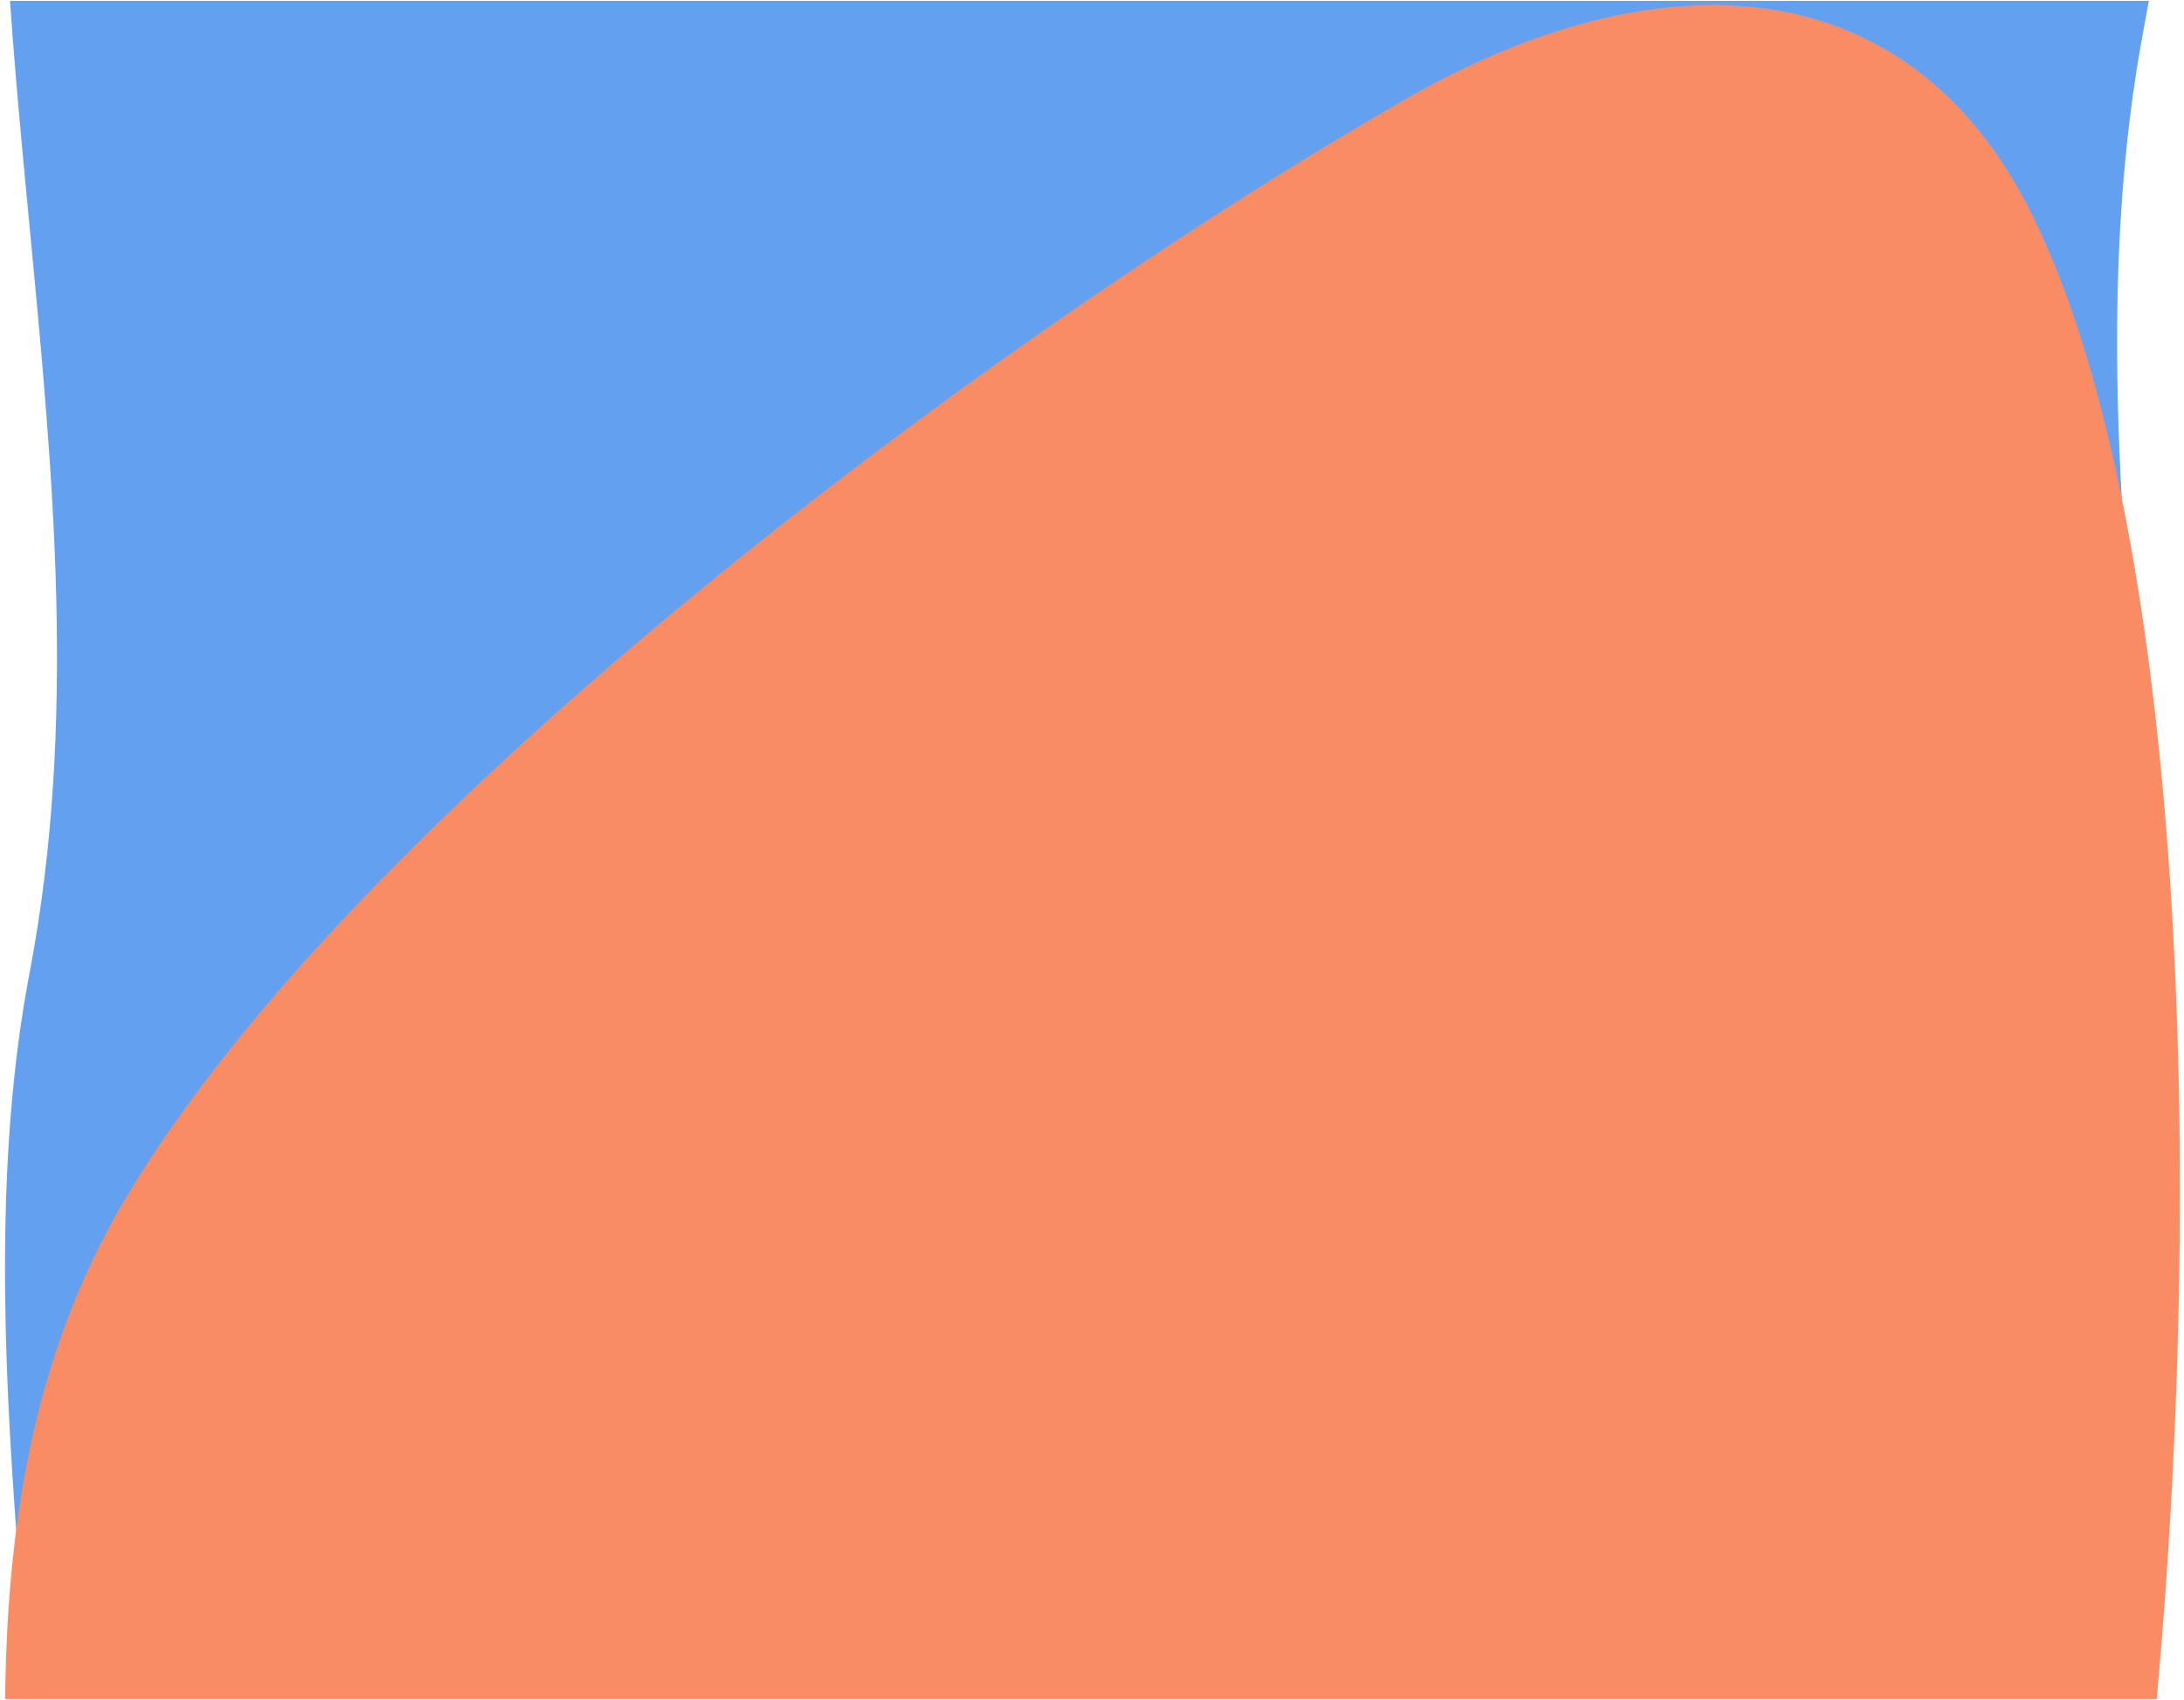
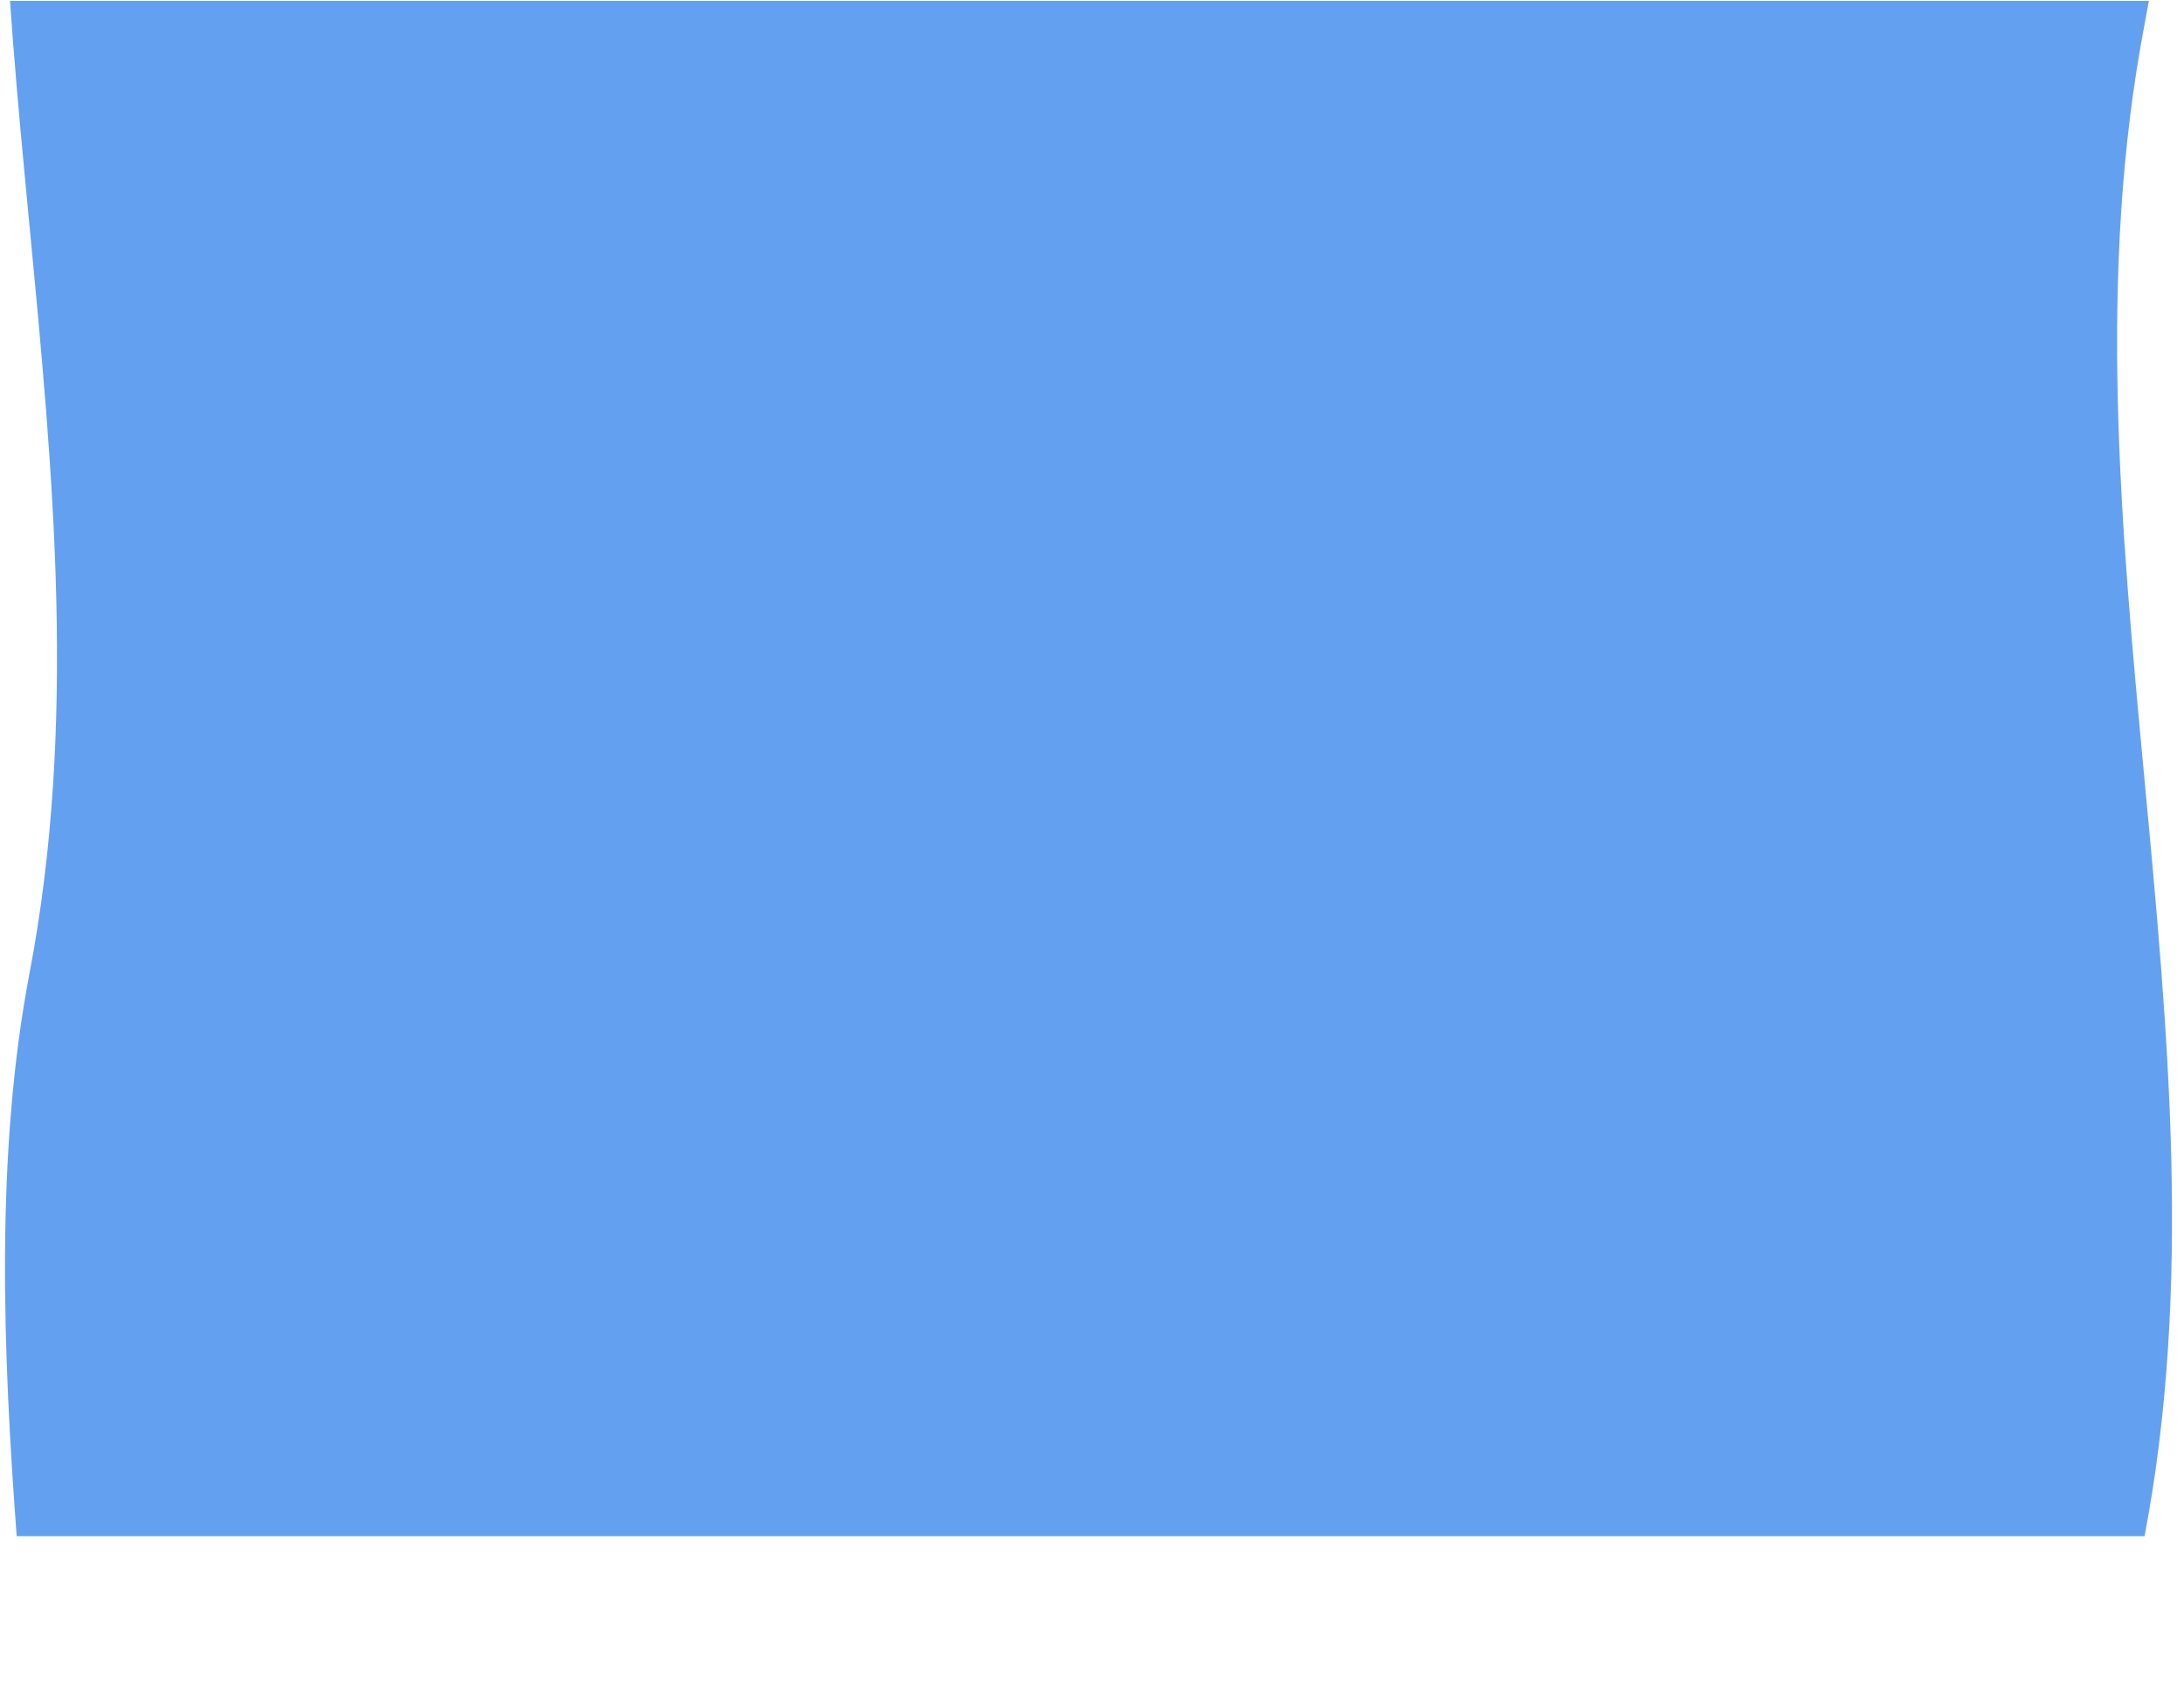
<svg xmlns="http://www.w3.org/2000/svg" width="1308" height="1018" viewBox="0 0 1308 1018" fill="none">
  <g clip-path="url(#clip0_6162_5054)">
    <path d="M1284.38 920.016C1341.34 621.862 1227.43 312.708 1284.38 14.548C1341.34 -283.606 1251.57 -578.181 1284.38 -879.92C1321.2 -1218.45 1309.69 -1635.25 1214.83 -1825.37C1139.39 -1976.6 987.856 -1978.22 840.789 -1894.05C596.966 -1754.5 207.916 -1465.44 71.465 -1231.88C-83.238 -967.074 74.659 -609.877 17.7 -311.723C-39.258 -13.569 74.659 284.585 17.7 582.745C-3.077 691.502 1.882 811.259 9.99 920.016H1284.38Z" fill="#64A0F0" />
-     <path d="M1286.13 2862C1343.09 2563.84 1229.17 2265.69 1286.13 1967.53C1343.09 1669.37 1253.31 1374.8 1286.13 1073.06C1322.94 734.529 1311.43 317.727 1216.58 127.606C1141.13 -23.619 989.599 -25.238 842.532 58.93C598.709 198.481 209.659 487.538 73.207 721.104C-81.495 985.905 76.402 1343.1 19.443 1641.26C-37.515 1939.41 76.402 2237.56 19.443 2535.72C-1.334 2644.48 0.625 2753.24 8.733 2862H1286.13Z" fill="#FA8C64" />
  </g>
  <defs>
    <clipPath id="clip0_6162_5054">
      <rect width="1307" height="1017" fill="white" transform="translate(0.771 0.54)" />
    </clipPath>
  </defs>
</svg>